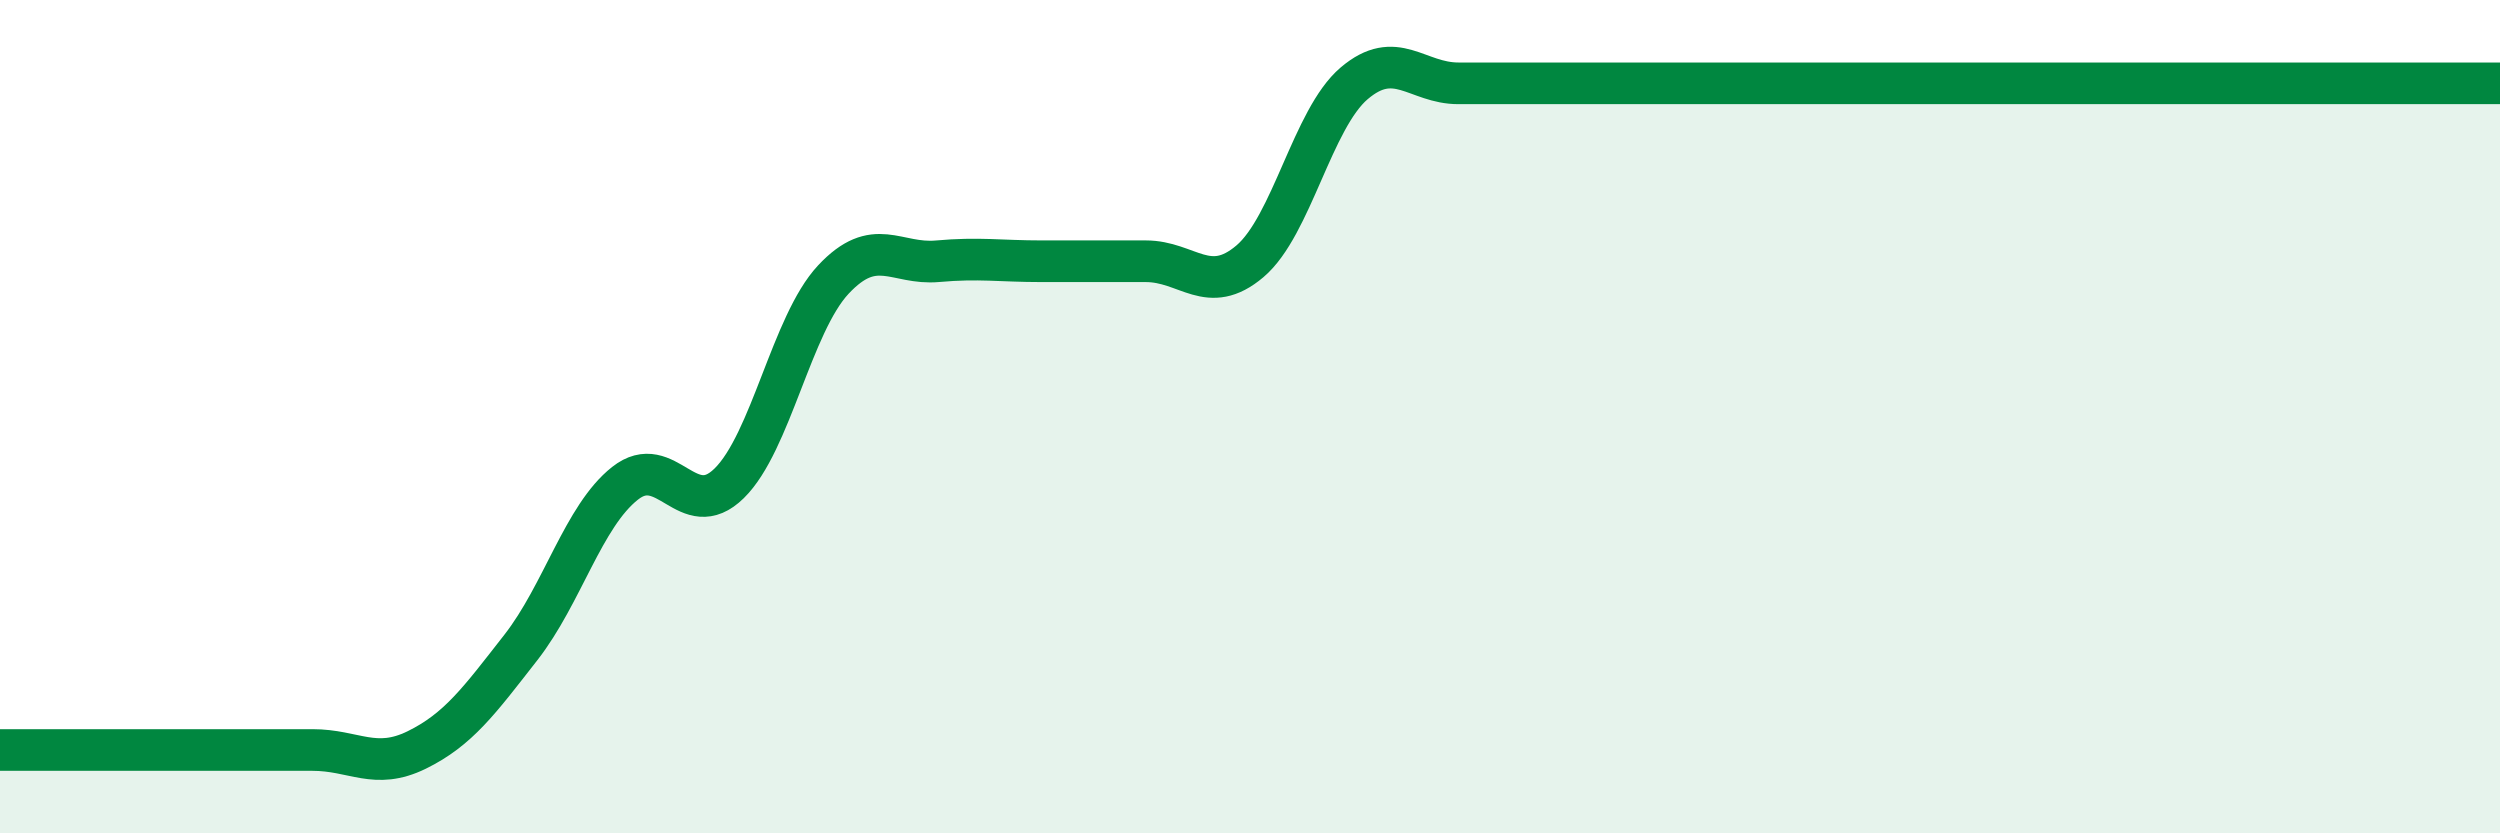
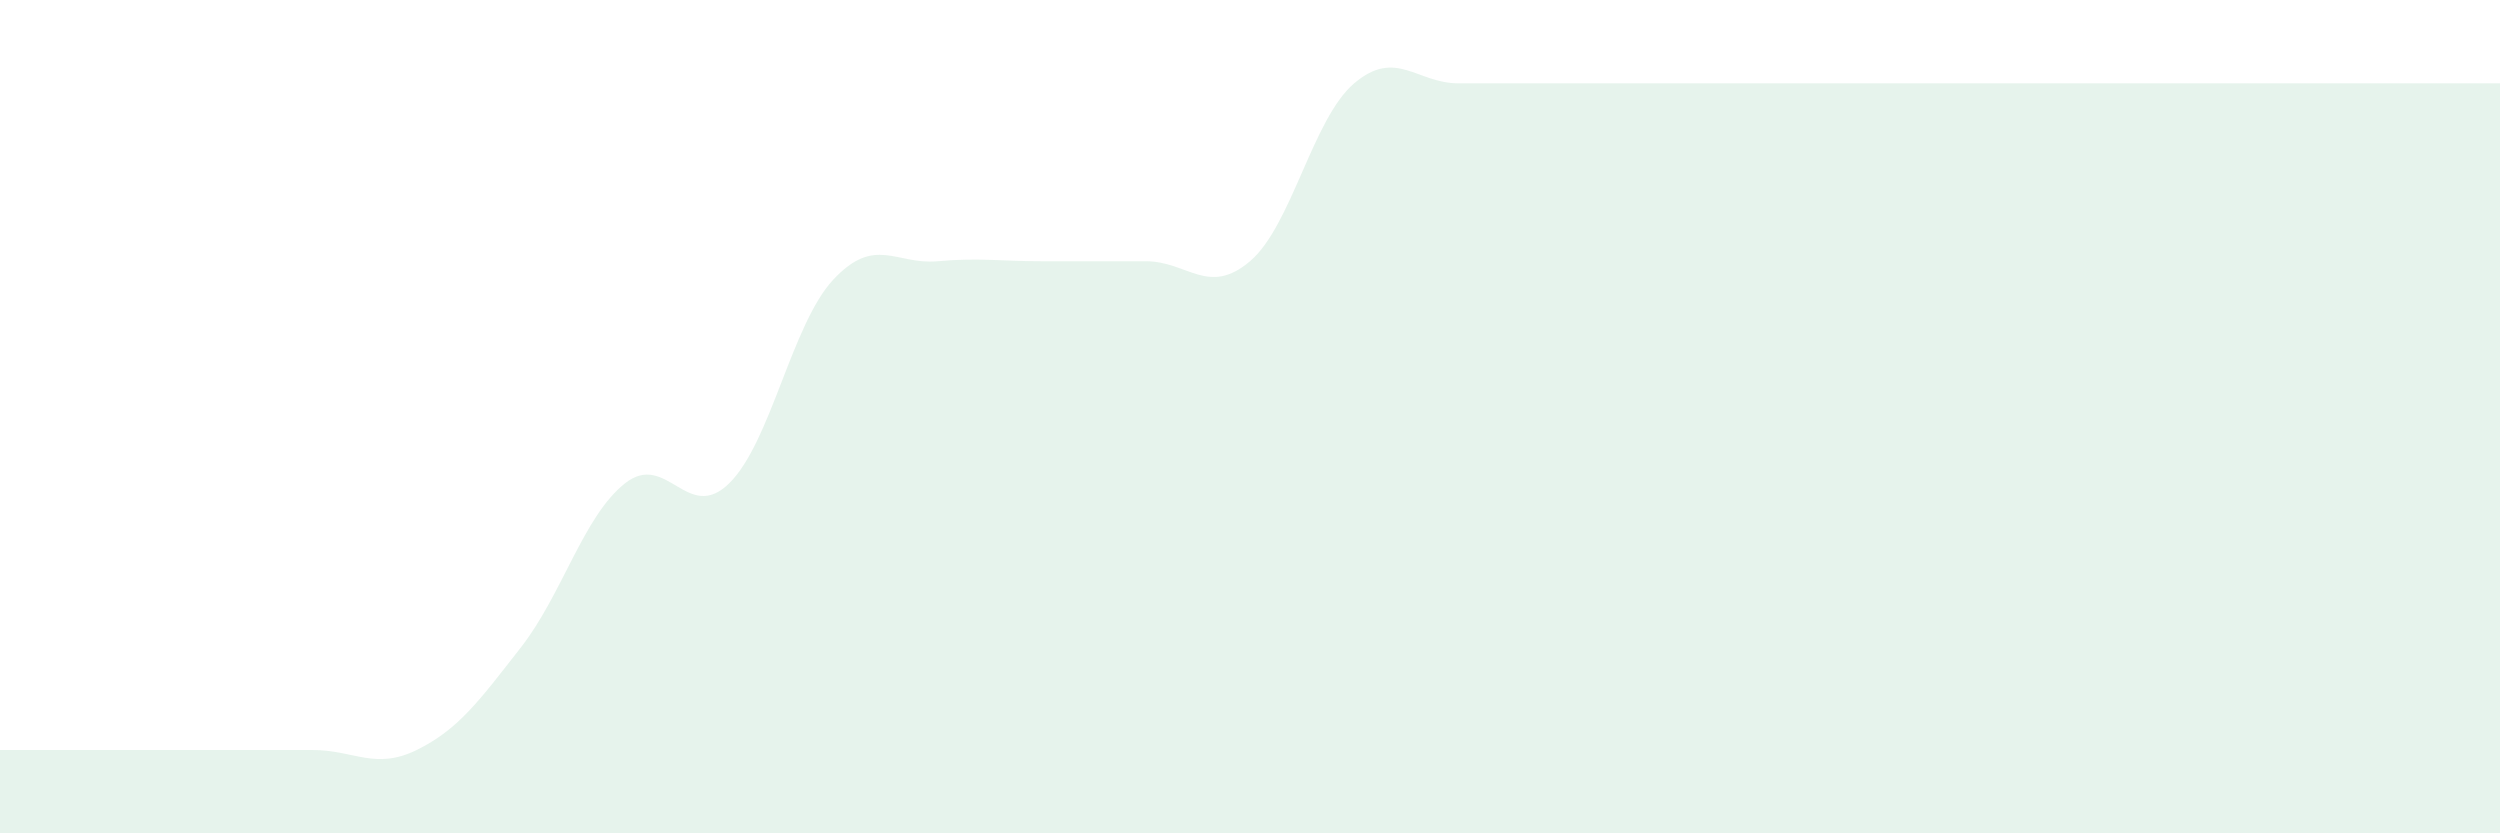
<svg xmlns="http://www.w3.org/2000/svg" width="60" height="20" viewBox="0 0 60 20">
  <path d="M 0,18 C 0.5,18 1.5,18 2.5,18 C 3.5,18 4,18 5,18 C 6,18 6.5,18 7.5,18 C 8.5,18 9,18.49 10,18 C 11,17.51 11.5,16.82 12.5,15.54 C 13.5,14.26 14,12.39 15,11.6 C 16,10.81 16.5,12.58 17.5,11.6 C 18.5,10.62 19,7.78 20,6.71 C 21,5.64 21.5,6.36 22.5,6.27 C 23.5,6.18 24,6.27 25,6.27 C 26,6.27 26.5,6.27 27.5,6.27 C 28.5,6.27 29,7.12 30,6.27 C 31,5.42 31.5,2.85 32.5,2 C 33.5,1.15 34,2 35,2 C 36,2 36.5,2 37.5,2 C 38.5,2 39,2 40,2 C 41,2 41.5,2 42.5,2 C 43.5,2 44,2 45,2 C 46,2 46.5,2 47.5,2 C 48.5,2 49,2 50,2 C 51,2 51.5,2 52.5,2 C 53.5,2 53.5,2 55,2 C 56.5,2 59,2 60,2L60 20L0 20Z" fill="#008740" opacity="0.1" stroke-linecap="round" stroke-linejoin="round" />
-   <path d="M 0,18 C 0.5,18 1.5,18 2.5,18 C 3.5,18 4,18 5,18 C 6,18 6.5,18 7.5,18 C 8.5,18 9,18.49 10,18 C 11,17.51 11.5,16.82 12.5,15.54 C 13.5,14.26 14,12.39 15,11.6 C 16,10.81 16.5,12.58 17.5,11.6 C 18.5,10.62 19,7.78 20,6.71 C 21,5.64 21.5,6.36 22.5,6.27 C 23.5,6.18 24,6.27 25,6.27 C 26,6.27 26.5,6.27 27.5,6.27 C 28.5,6.27 29,7.12 30,6.27 C 31,5.42 31.5,2.85 32.5,2 C 33.5,1.15 34,2 35,2 C 36,2 36.5,2 37.5,2 C 38.5,2 39,2 40,2 C 41,2 41.5,2 42.5,2 C 43.5,2 44,2 45,2 C 46,2 46.5,2 47.5,2 C 48.5,2 49,2 50,2 C 51,2 51.5,2 52.5,2 C 53.5,2 53.5,2 55,2 C 56.5,2 59,2 60,2" stroke="#008740" stroke-width="1" fill="none" stroke-linecap="round" stroke-linejoin="round" />
</svg>